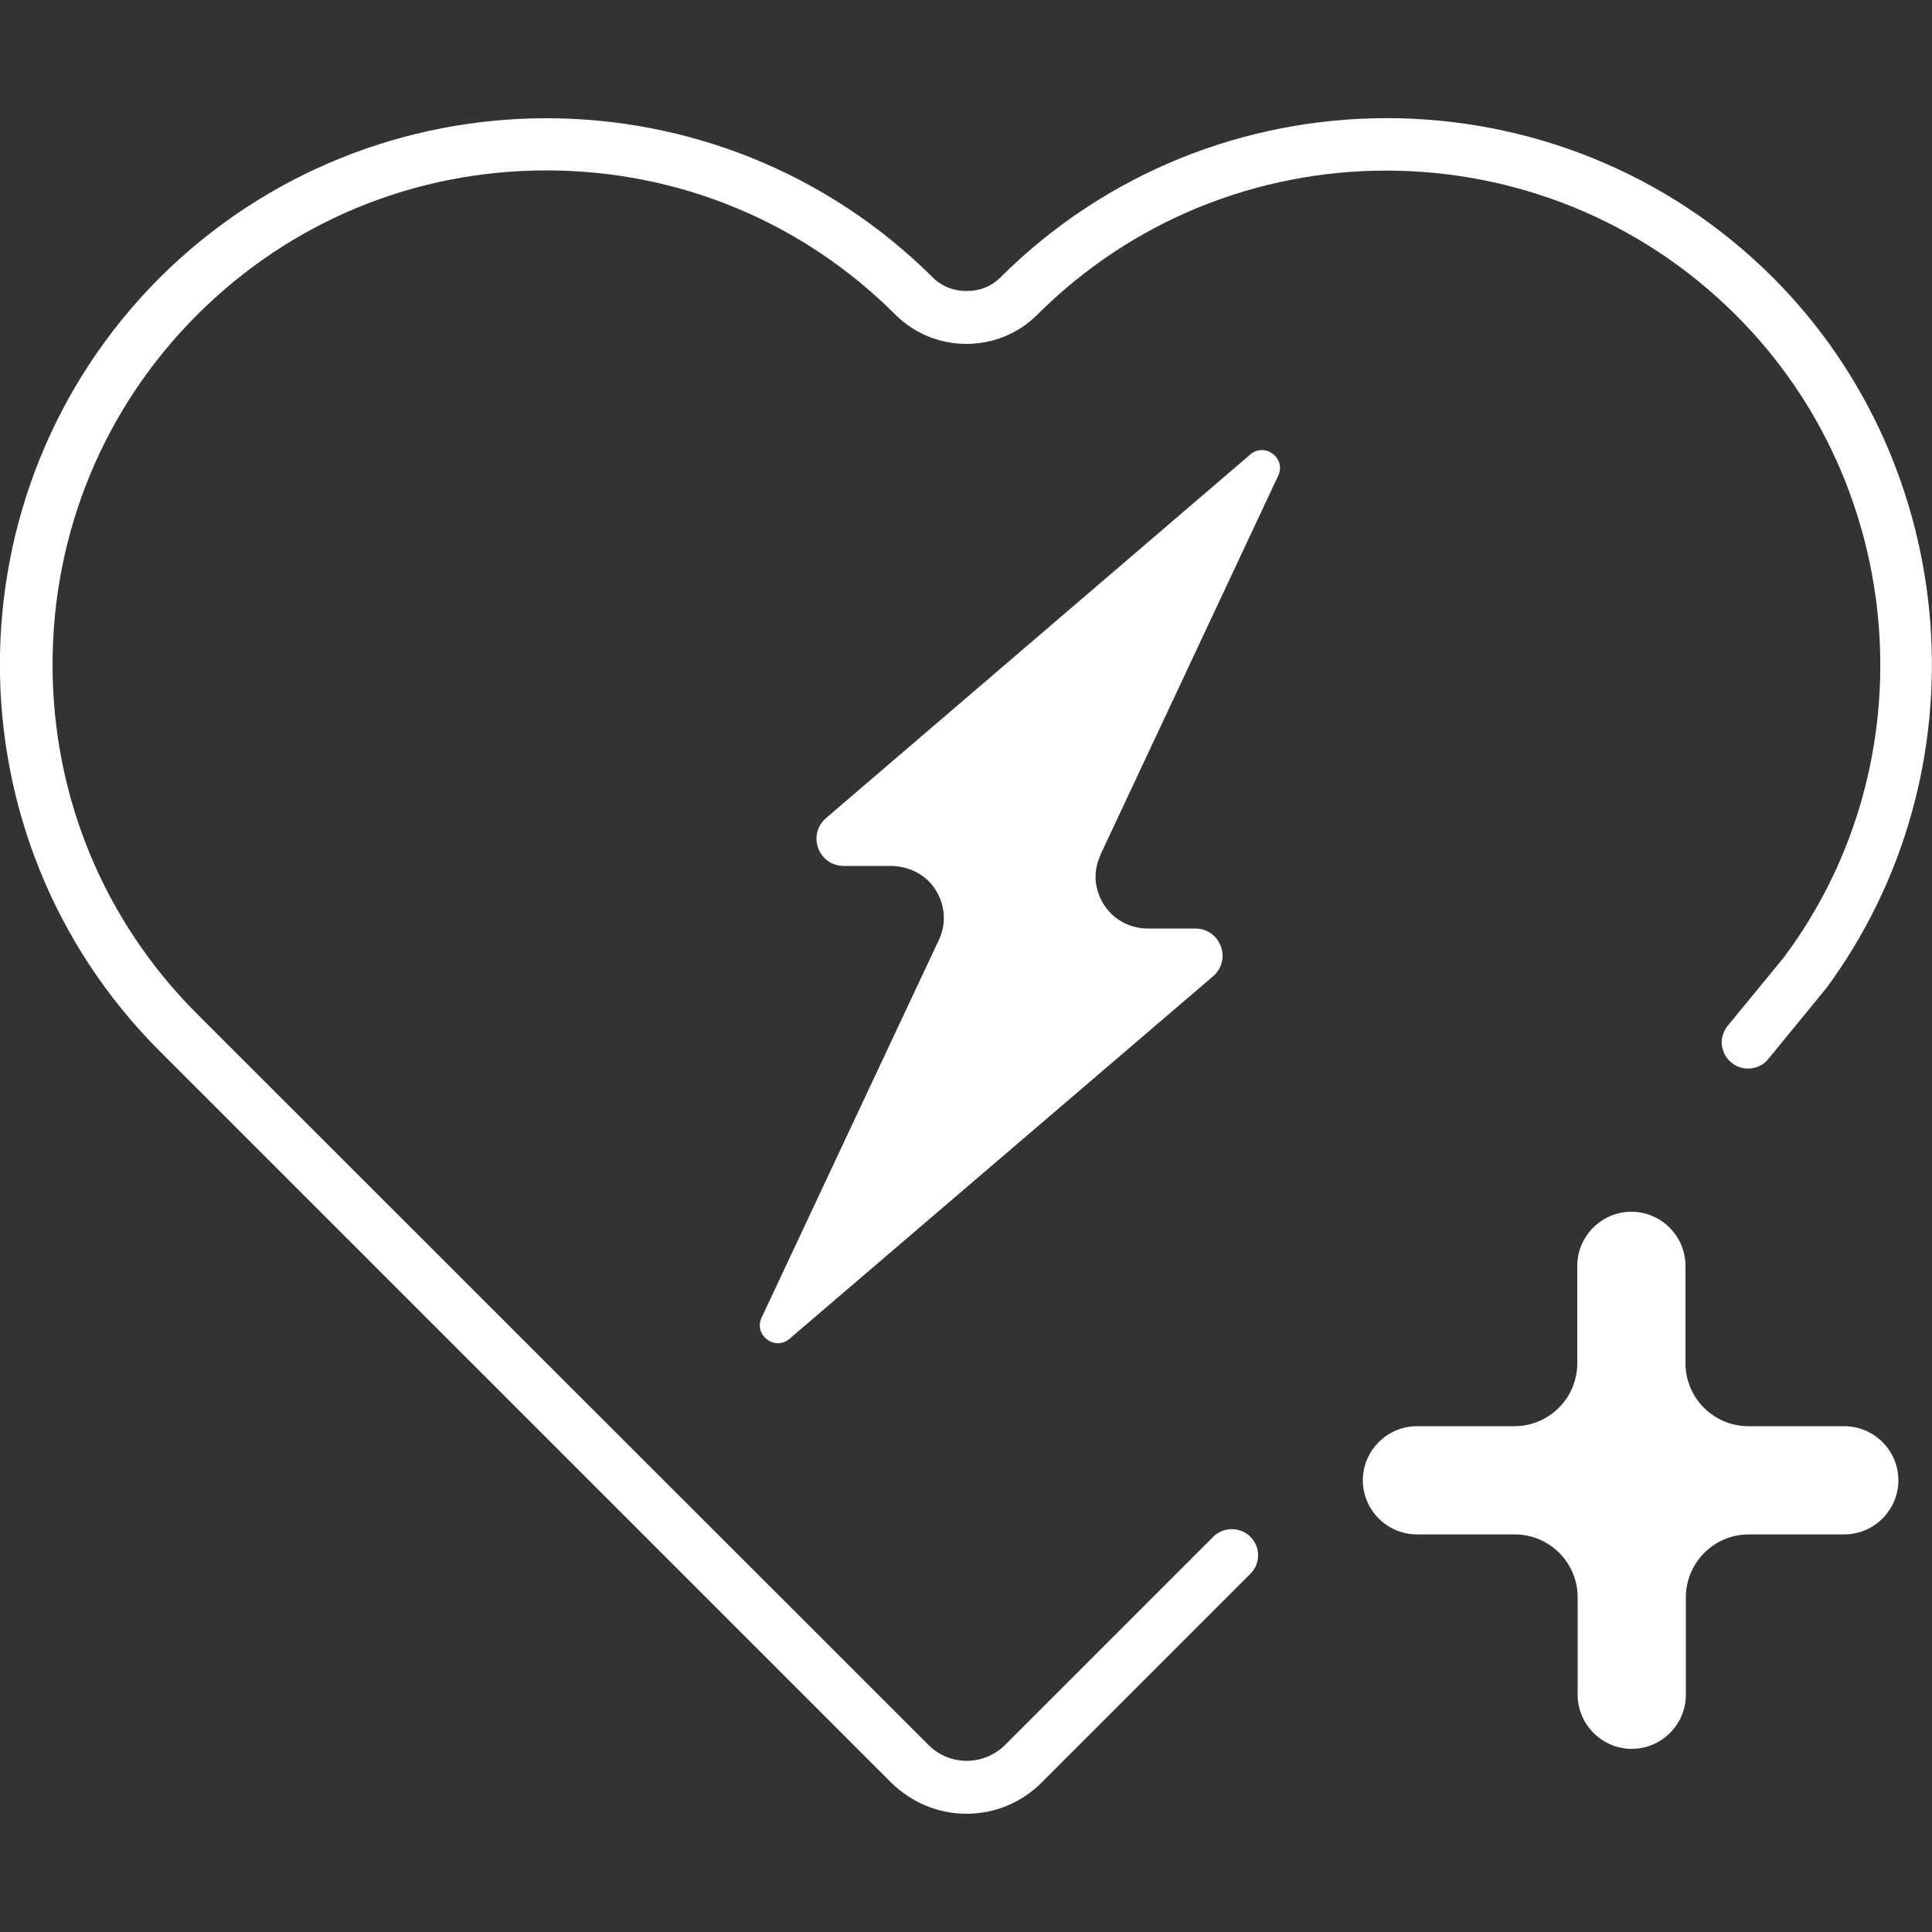
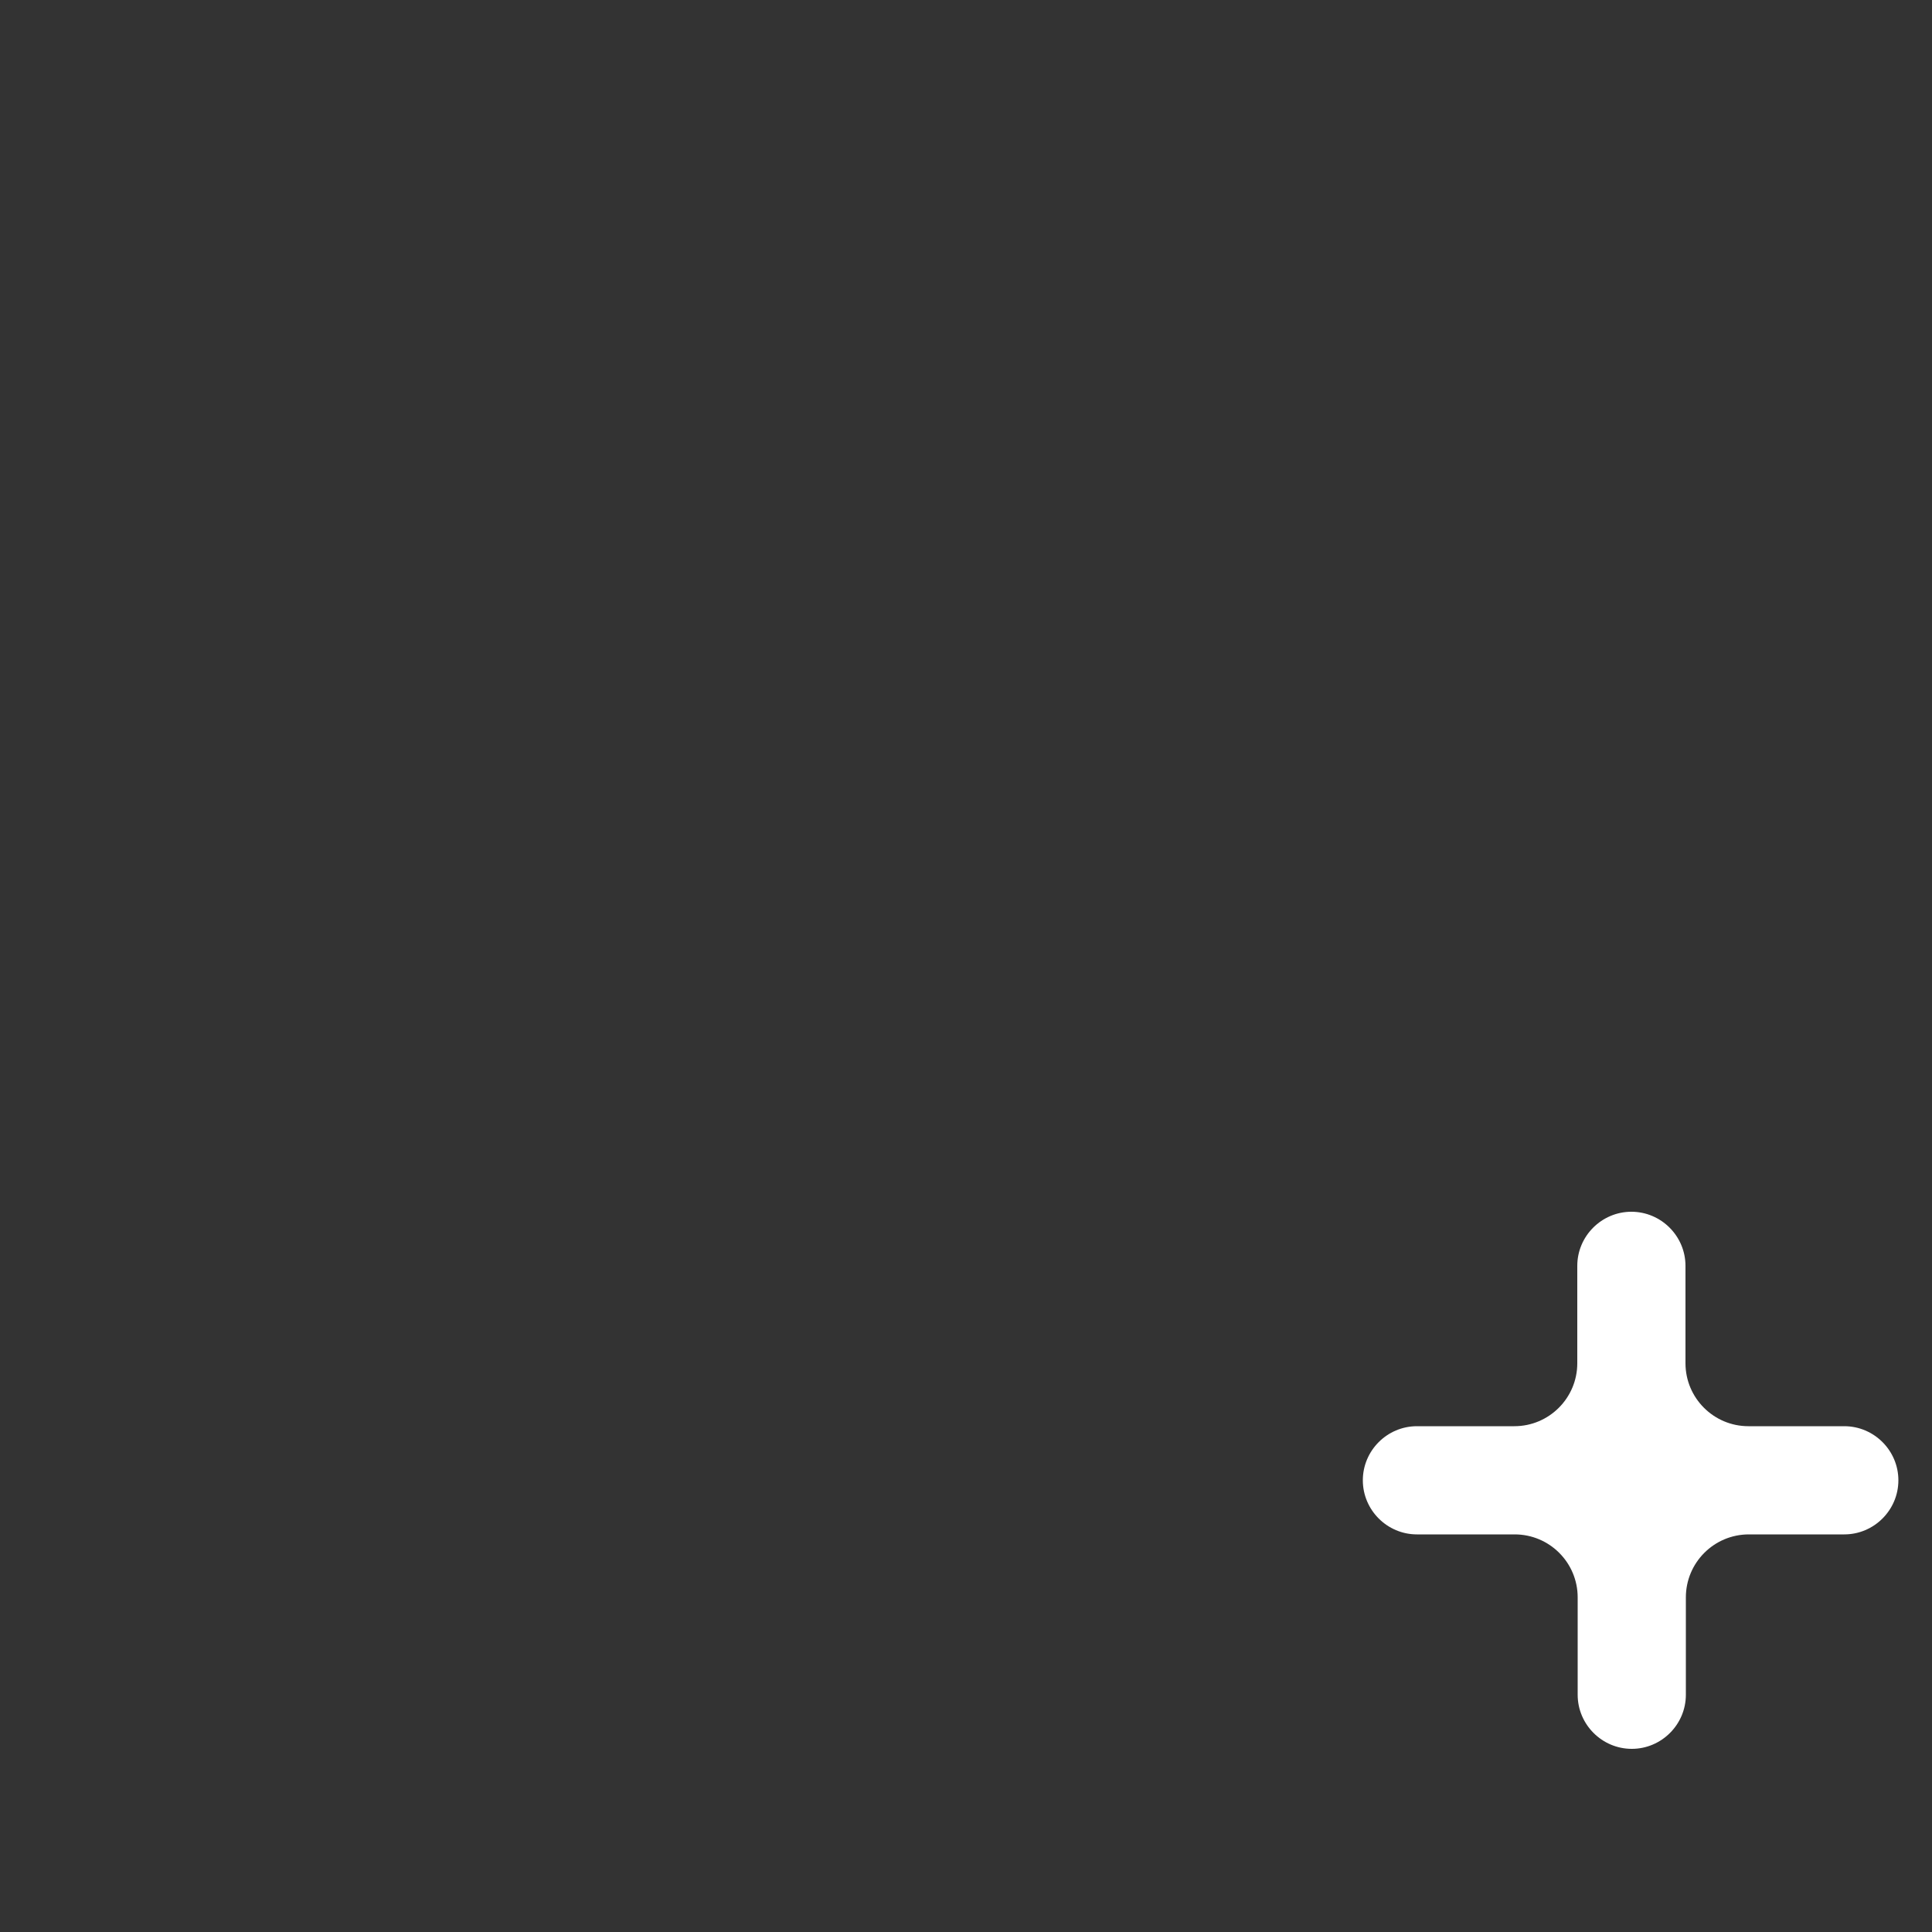
<svg xmlns="http://www.w3.org/2000/svg" xml:space="preserve" style="enable-background:new 0 0 500 500;" viewBox="0 0 500 500" y="0px" x="0px" id="Camada_1" version="1.1">
  <rect x="0" y="0" width="500" height="500" fill="#333333" stroke="none" />
  <style type="text/css">
	.st0{display:none;}
	.st1{display:inline;}
	.st2{fill:#606060;}
	.st3{fill:#FFFFFF;}
</style>
  <g class="st0">
    <g class="st1">
      <g>
-         <path d="M455.5,274.8l-184.9,184c-8,8-20.9,8-28.9,0L55.3,272.3c-51.8-51.8-51.8-135.8,0-187.6l0,0     c51.8-51.8,135.8-51.8,187.6,0l0,0c7.3,7.3,19.2,7.3,26.5,0c51.8-51.8,135.8-51.8,187.6,0l0,0c47.1,47.1,51.2,120.6,12.8,172.5     L455.5,274.8z" class="st2" />
-         <path d="M256.2,471.8c-7.3,0-14.2-2.9-19.4-8L50.4,277.3c-54.4-54.4-54.4-143,0-197.5c54.5-54.5,143-54.5,197.5,0     c4.6,4.6,12,4.6,16.6,0c26.4-26.4,61.4-40.9,98.7-40.9s72.4,14.5,98.8,40.9c23.8,23.8,38.2,55.4,40.5,88.9     c2.3,33.1-7.3,66.1-27,92.7l-0.2,0.3l-14.8,18.1l-184.9,184C270.4,469,263.5,471.8,256.2,471.8z M149.1,52.9     c-32.2,0-64.4,12.2-88.9,36.7c-49,49-49,128.7,0,177.7l186.4,186.5c2.5,2.5,5.9,3.9,9.5,3.9c3.6,0,7-1.4,9.5-4l184.7-183.8     l14-17.2c36.6-49.6,31.3-119.7-12.2-163.3c-49-49-128.7-49-177.7,0c-10,10-26.4,10-36.4,0C213.5,65.2,181.3,52.9,149.1,52.9z" />
-       </g>
+         </g>
    </g>
  </g>
  <g>
-     <path d="M448.1,275c1.4,1.2,3.2,1.7,5,1.5c1.8-0.2,3.4-1,4.5-2.4l15-18.3C513.8,200,507.9,121,458.9,71.9   C403.8,16.8,314,16.8,258.8,71.9c-2.1,2.1-5.1,3.4-8.4,3.4c-3.4,0.1-6.7-1.2-8.9-3.4c-27.6-27.5-63.8-41.3-100.1-41.3   c-36.2,0-72.5,13.8-100.1,41.3c-55.1,55.2-55.1,145,0,200.1l189.3,189.3c5.3,5.2,12.2,8.1,19.5,8.1c7.4,0,14.3-2.9,19.5-8.1l54-54   c1.3-1.3,2-3,2-4.8c0-1.8-0.7-3.5-2-4.8c-2.6-2.6-7-2.6-9.6,0l-54,54c-5.6,5.4-14.3,5.3-19.7-0.1L51,262.4   c-24.1-24.1-37.4-56.2-37.4-90.4S26.9,105.6,51,81.5c24.1-24.1,56.2-37.4,90.4-37.4s66.3,13.3,90.4,37.4c10.1,10,26.5,10,36.6,0   c49.8-49.8,130.9-49.8,180.8,0c44.5,44.3,50,115.6,12.8,165.8l-0.2,0.3l-14.7,17.9c-1.1,1.4-1.7,3.2-1.5,5   C445.9,272.3,446.7,273.9,448.1,275z" class="st3" />
    <path d="M477.3,397.1c7.7,0,14-6.3,14-14v0c0-7.7-6.3-14-14-14h-24.8c-9,0-16.3-7.3-16.3-16.3v-25.2   c0-7.7-6.3-14-14-14h0c-7.7,0-14,6.3-14,14v25.2c0,9-7.3,16.3-16.3,16.3h-25.2c-7.7,0-14,6.3-14,14v0c0,7.7,6.3,14,14,14H392   c9,0,16.3,7.3,16.3,16.3v25.2c0,7.7,6.3,14,14,14h0c7.7,0,14-6.3,14-14v-25.2c0-9,7.3-16.3,16.3-16.3H477.3z" class="st3" />
-     <path d="M297,240.3c-6.2,0-11.8-4.2-13.2-10.8c-0.6-2.8-0.2-5.6,1-8.2l0-0.1l46-98.1c2.1-4.5-3.4-8.7-7.2-5.5   l-109.8,94.1c-5,4.3-2,12.4,4.6,12.4l12,0c4.4,0,8.6,1.9,11.2,5.4c2.9,4,3.5,9.1,1.5,13.5l-0.1,0.2l-45.9,97.8   c-2.1,4.5,3.4,8.7,7.2,5.5l109.6-93.8c5-4.3,2-12.4-4.6-12.4H297z" class="st3" />
  </g>
</svg>